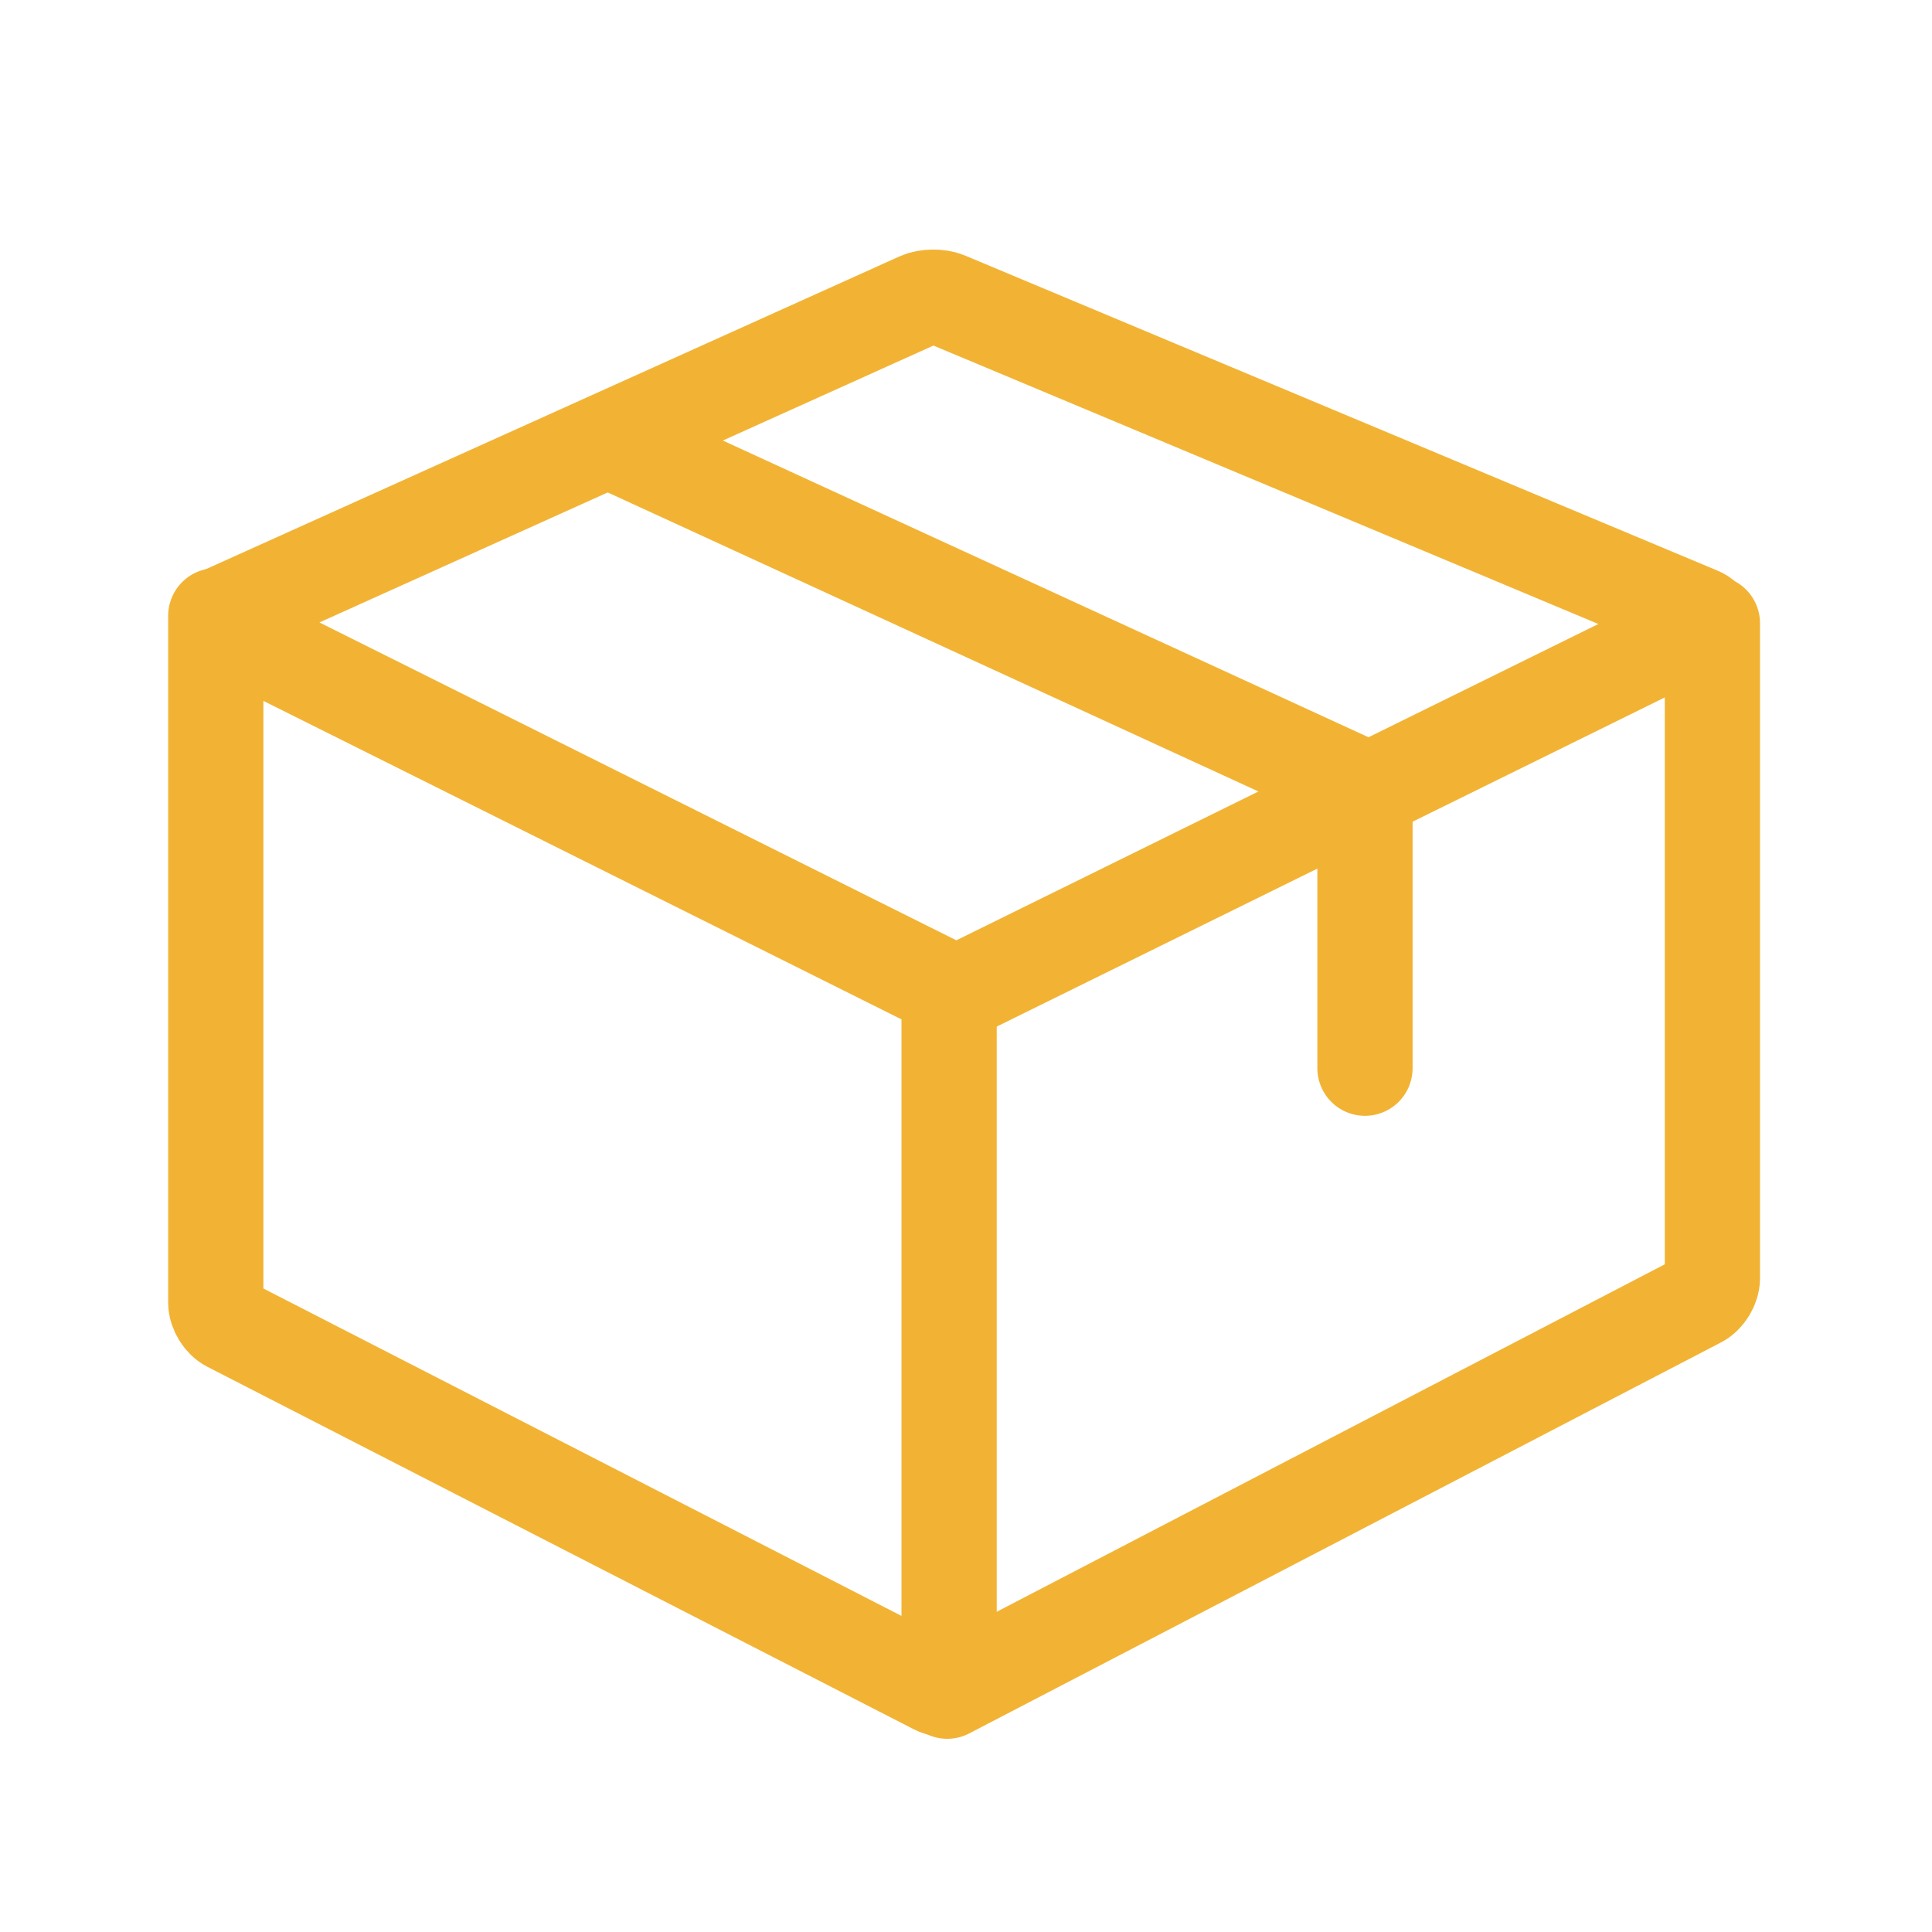
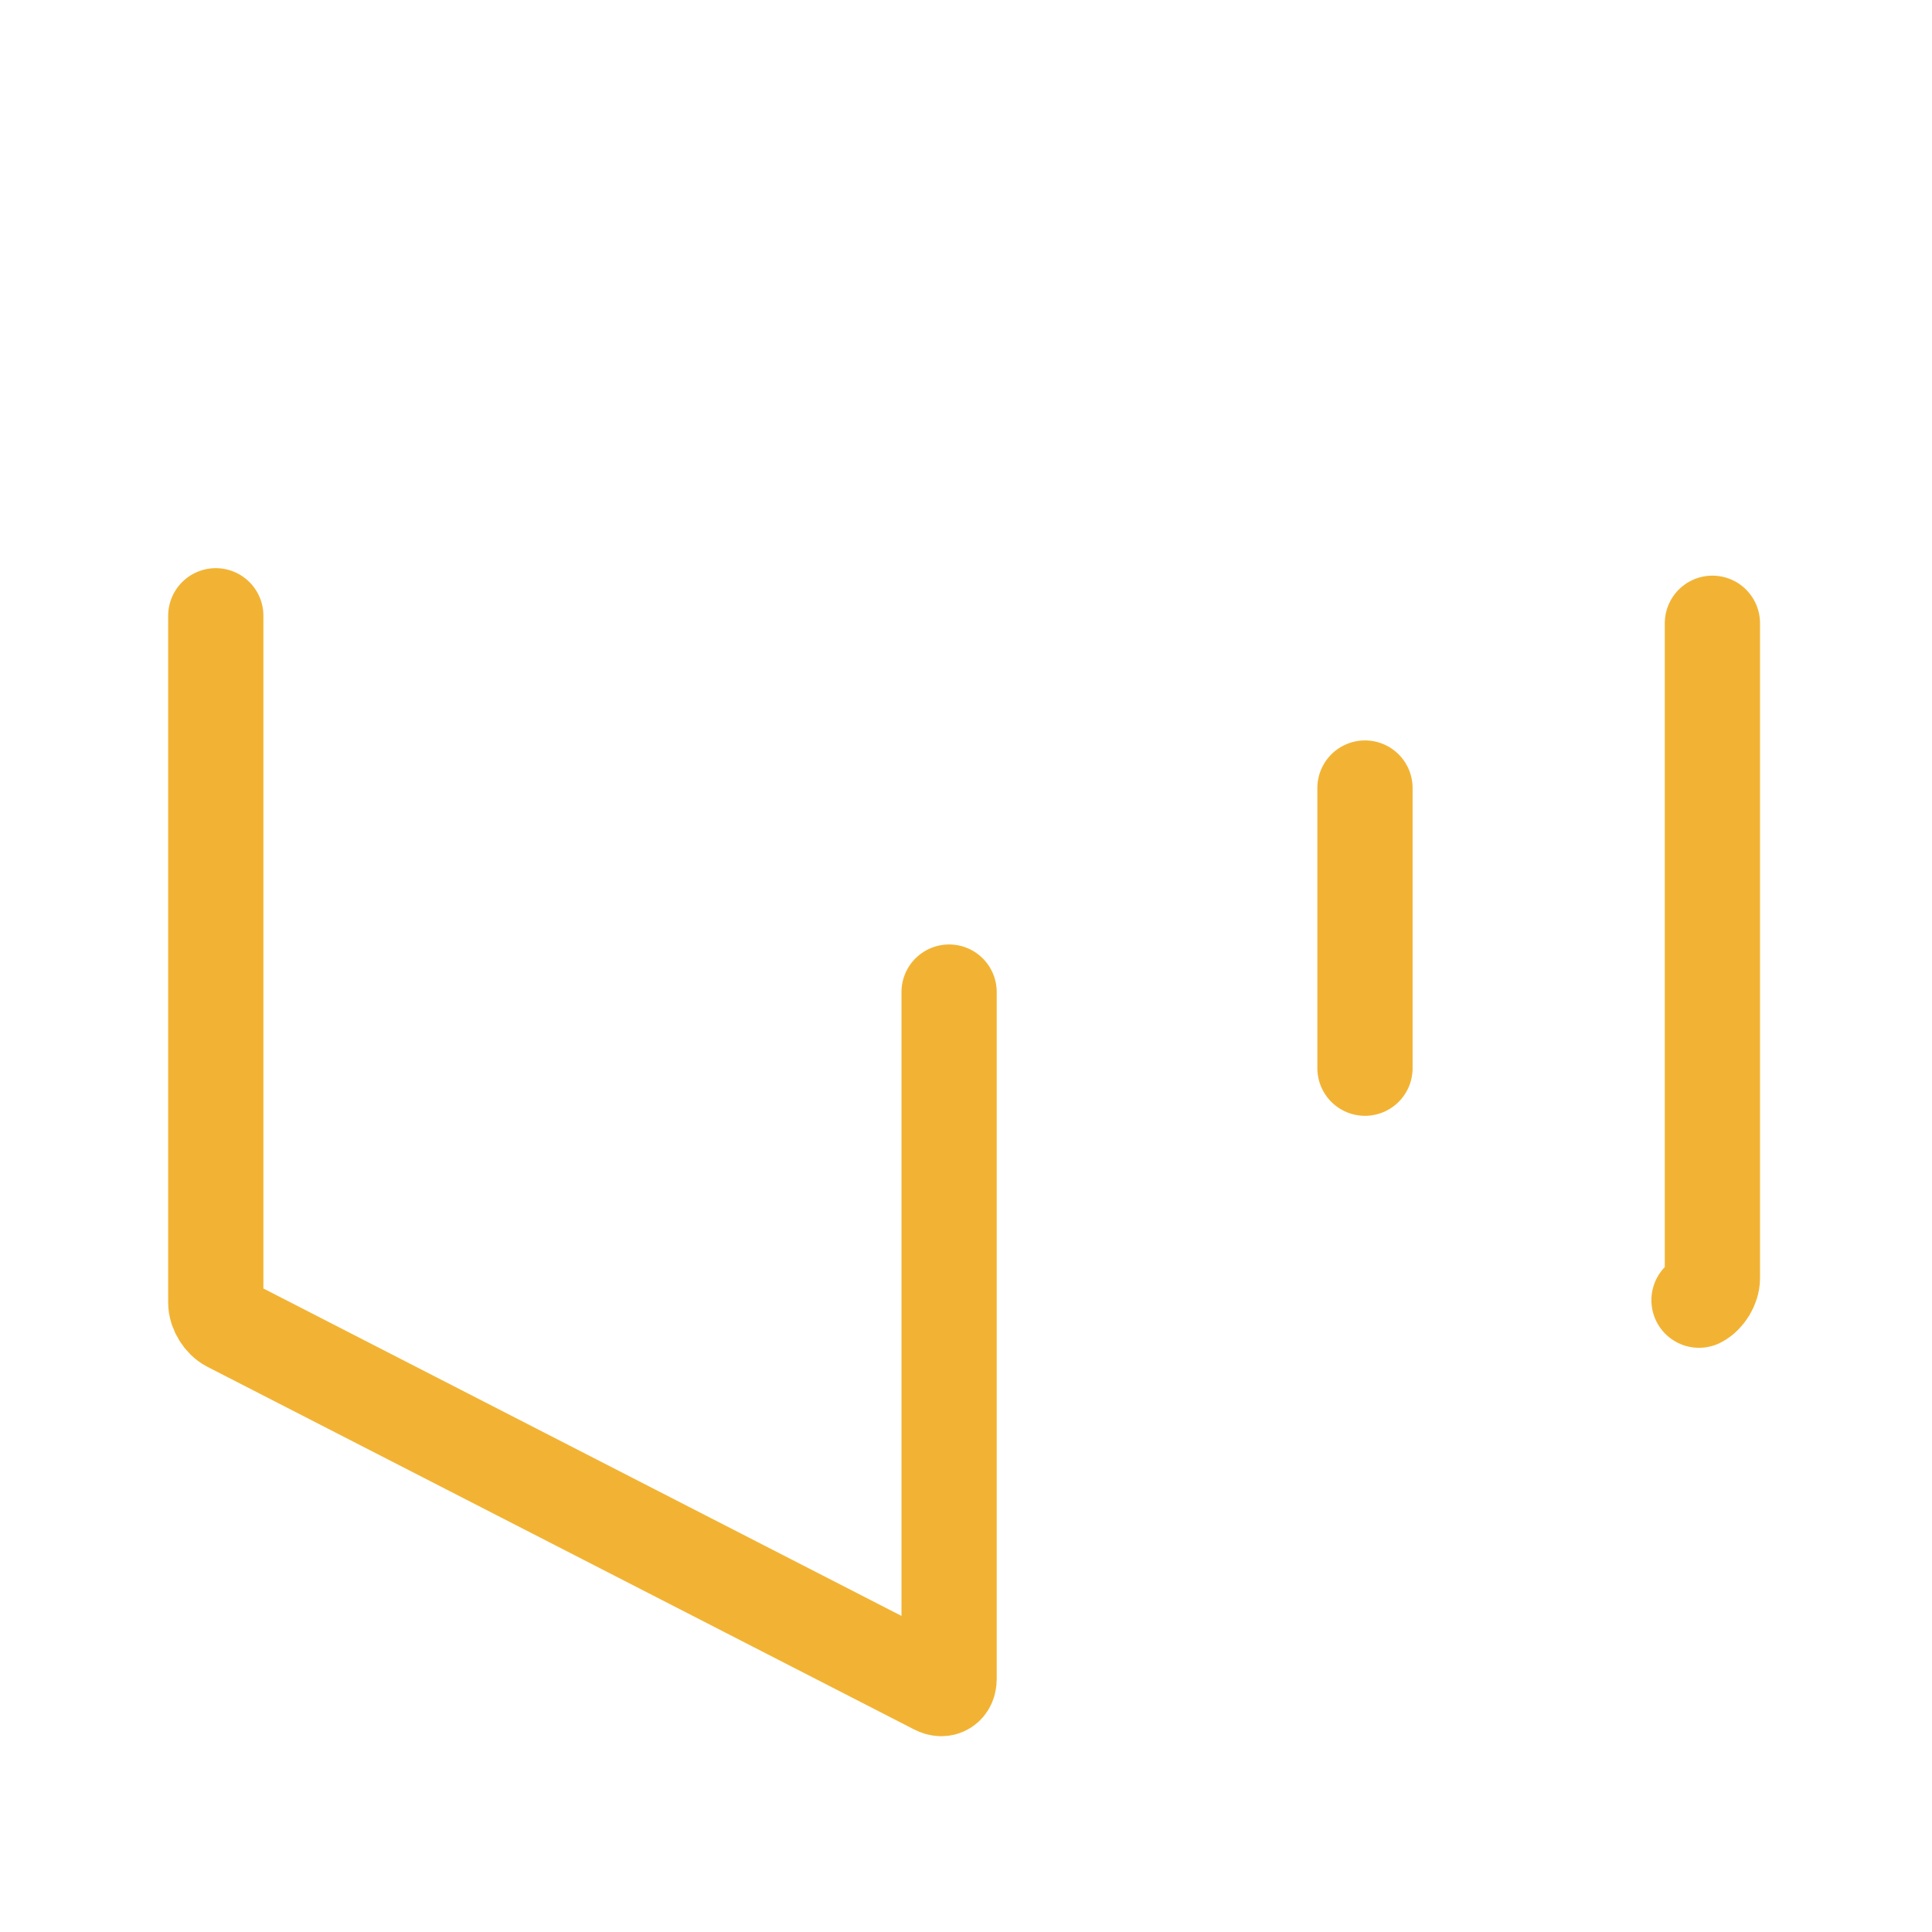
<svg xmlns="http://www.w3.org/2000/svg" width="100%" height="100%" viewBox="0 0 284 284" version="1.1" xml:space="preserve" style="fill-rule:evenodd;clip-rule:evenodd;stroke-linecap:round;stroke-miterlimit:5;">
  <g>
    <path d="M31.72,90.517L31.72,191.486C31.72,192.696 32.596,194.132 33.671,194.683L137.566,247.994C138.64,248.554 139.516,248.012 139.516,246.802L139.516,145.833" style="fill:none;fill-rule:nonzero;stroke:#f2b334;stroke-width:14px;" />
-     <path d="M251.72,91.619L251.72,187.891C251.72,189.111 250.844,190.565 249.751,191.124L139.245,248.599" style="fill:none;fill-rule:nonzero;stroke:#f2b334;stroke-width:14px;" />
-     <path d="M32.614,92.161C31.53,91.619 31.548,90.77 32.65,90.273L135.109,44.069C136.22,43.573 138.017,43.555 139.137,44.015L249.823,90.363C250.943,90.833 250.97,91.646 249.878,92.179L142.533,145.065C141.449,145.598 139.679,145.589 138.595,145.056L32.614,92.161Z" style="fill:none;fill-rule:nonzero;stroke:#f2b334;stroke-width:14px;stroke-linecap:butt;" />
-     <path d="M89.438,64.733L200.649,115.84" style="fill:none;fill-rule:nonzero;stroke:#f2b334;stroke-width:14px;" />
+     <path d="M251.72,91.619L251.72,187.891C251.72,189.111 250.844,190.565 249.751,191.124" style="fill:none;fill-rule:nonzero;stroke:#f2b334;stroke-width:14px;" />
    <path d="M200.649,115.84L200.649,157.023" style="fill:none;fill-rule:nonzero;stroke:#f2b334;stroke-width:14px;" />
  </g>
</svg>